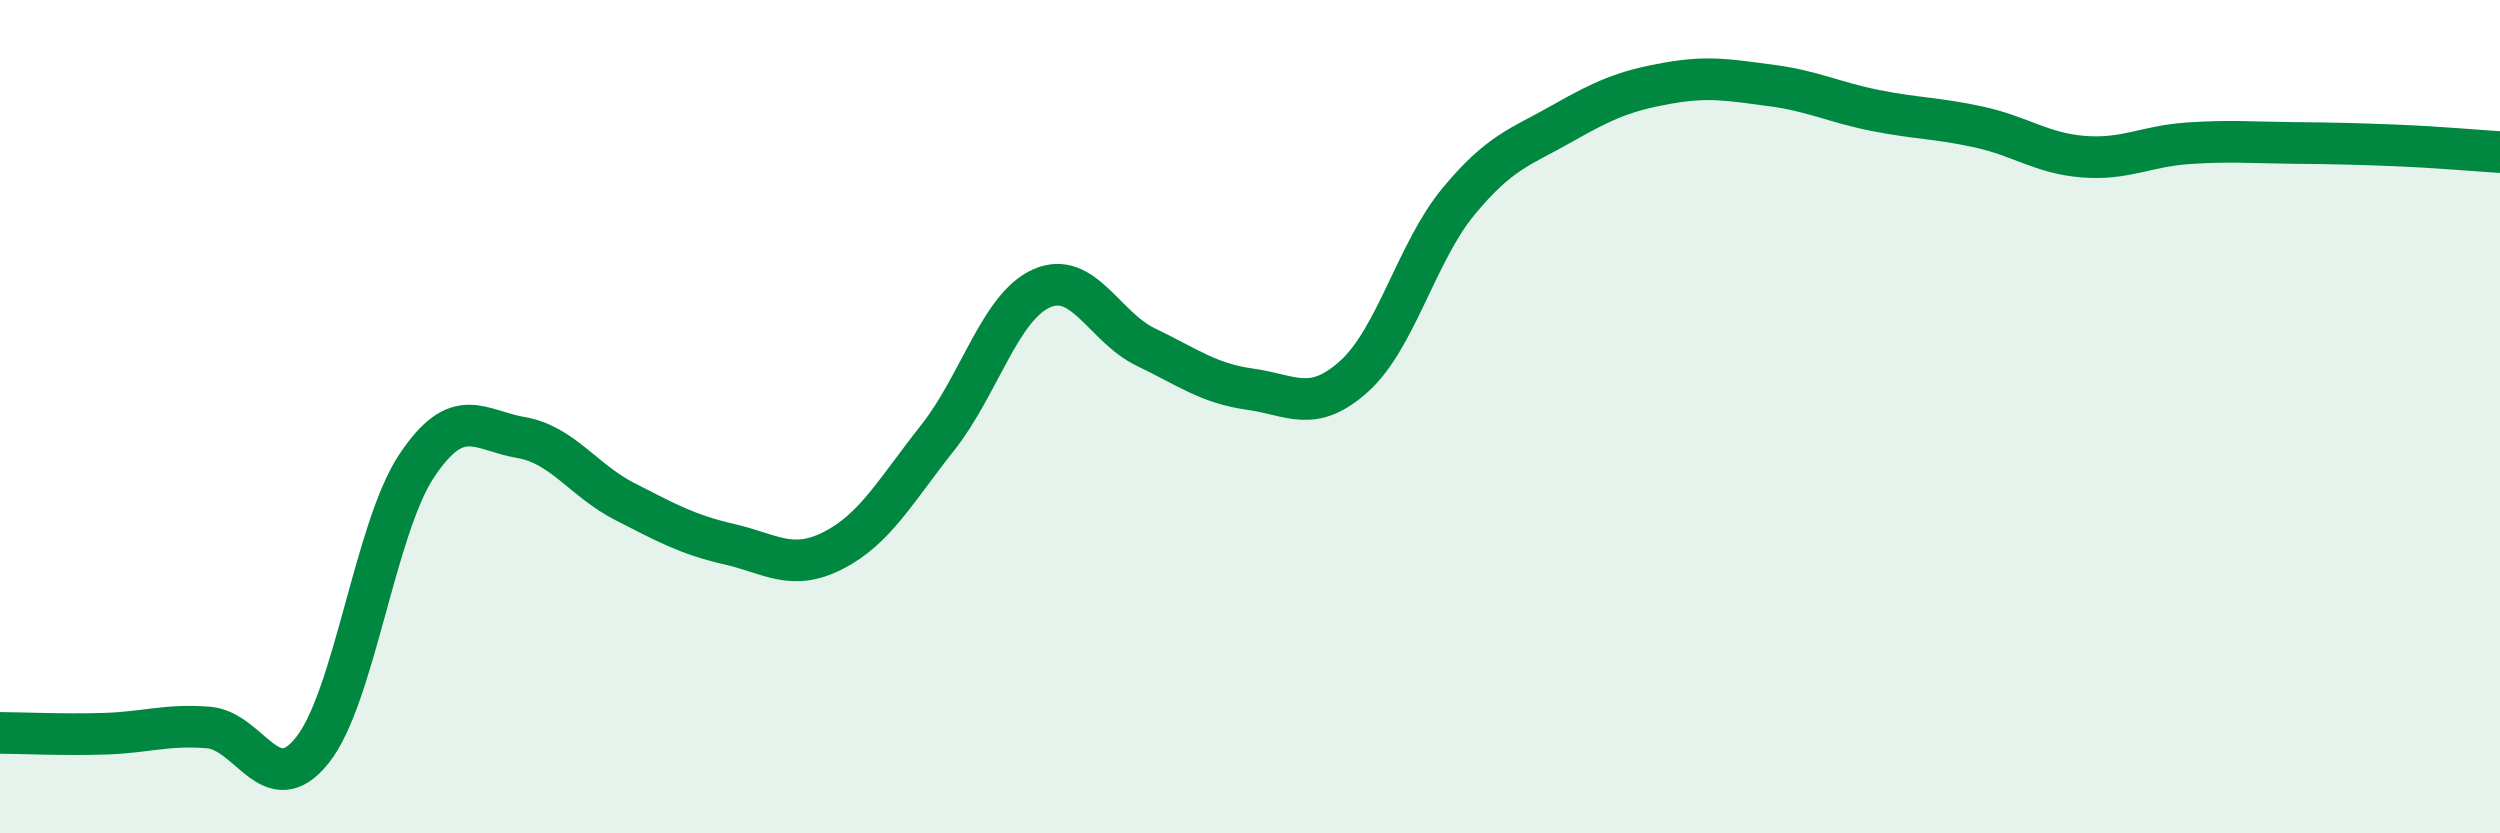
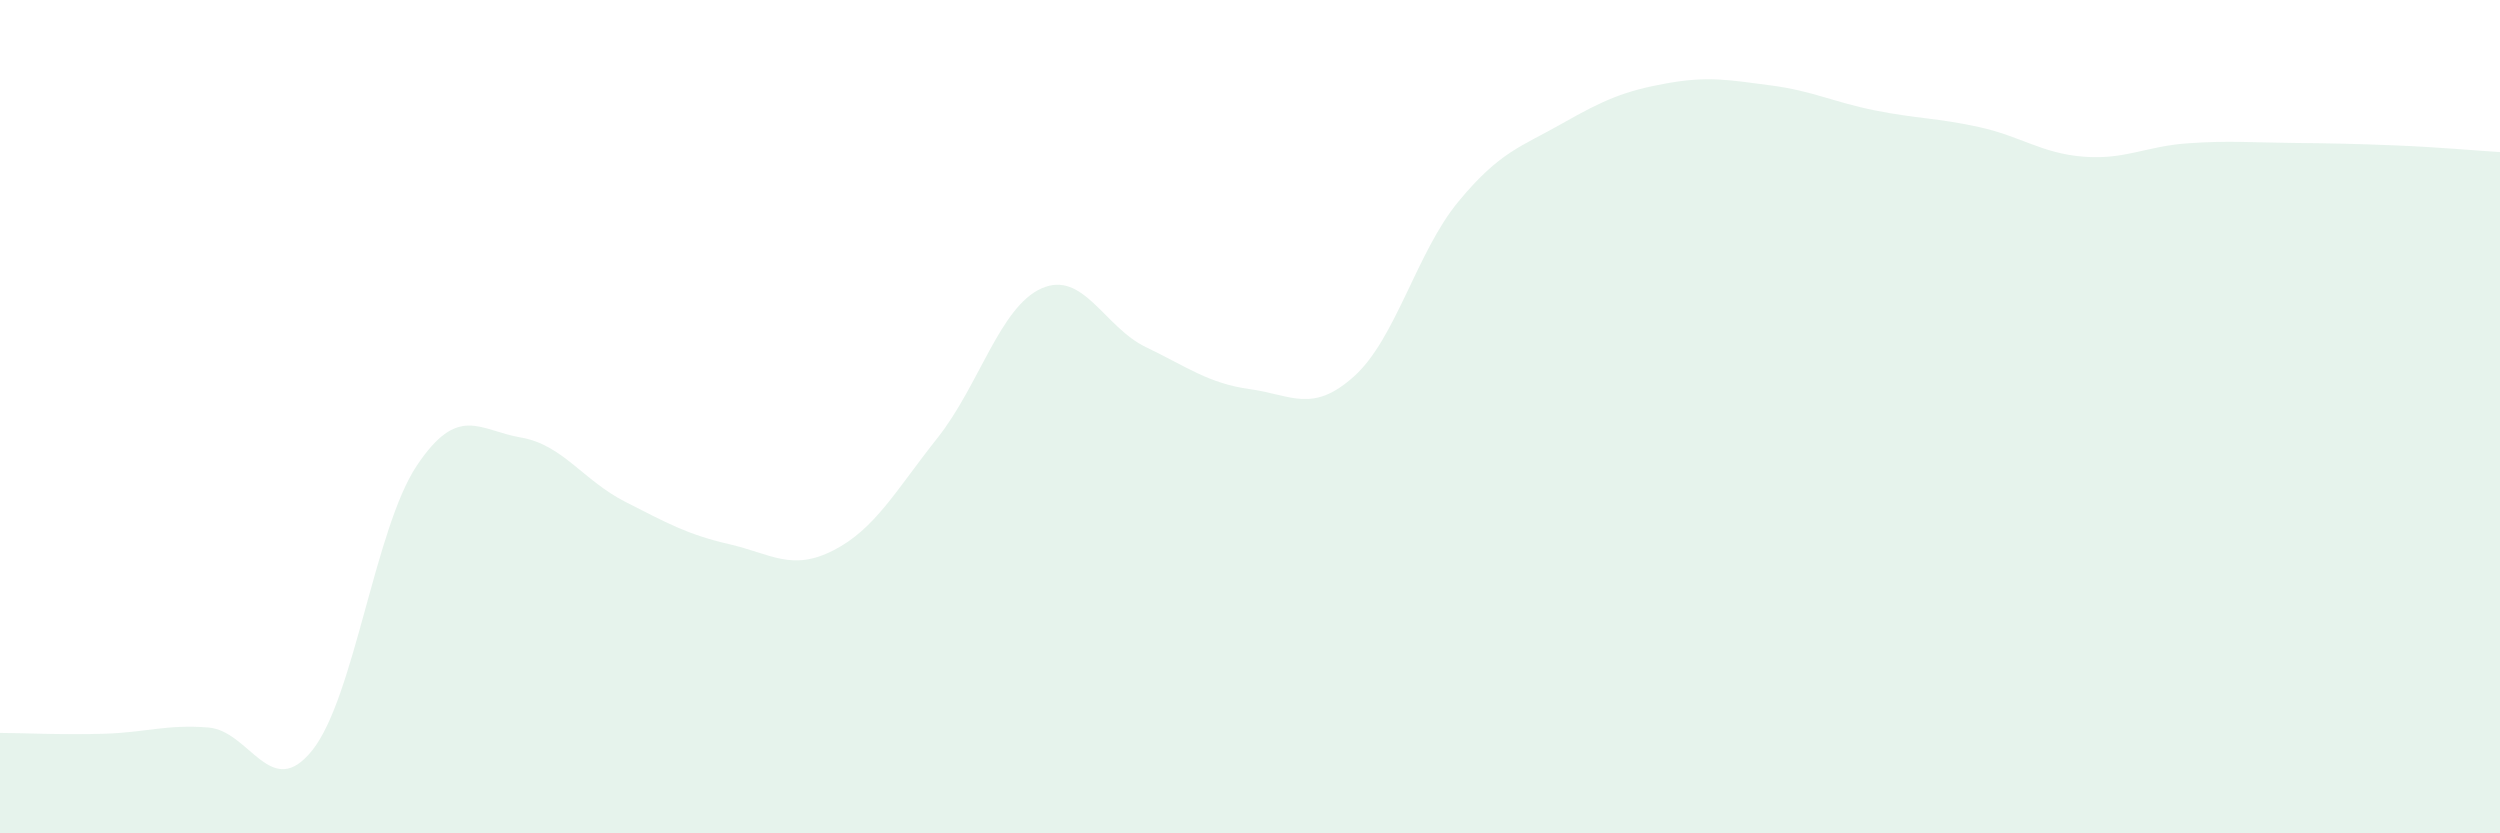
<svg xmlns="http://www.w3.org/2000/svg" width="60" height="20" viewBox="0 0 60 20">
  <path d="M 0,17.59 C 0.5,17.59 1.5,17.64 2.5,17.61 C 3.5,17.58 4,17.38 5,17.46 C 6,17.54 6.5,19.26 7.5,18 C 8.5,16.74 9,12.68 10,11.18 C 11,9.68 11.5,10.33 12.5,10.5 C 13.5,10.67 14,11.53 15,12.04 C 16,12.55 16.5,12.83 17.5,13.06 C 18.5,13.29 19,13.72 20,13.21 C 21,12.7 21.5,11.77 22.5,10.51 C 23.5,9.25 24,7.36 25,6.92 C 26,6.48 26.5,7.85 27.5,8.33 C 28.5,8.81 29,9.2 30,9.34 C 31,9.48 31.5,9.93 32.5,9.03 C 33.5,8.13 34,6.05 35,4.84 C 36,3.63 36.5,3.53 37.5,2.96 C 38.5,2.39 39,2.18 40,2 C 41,1.82 41.5,1.92 42.5,2.05 C 43.5,2.18 44,2.45 45,2.65 C 46,2.85 46.5,2.83 47.5,3.05 C 48.5,3.27 49,3.68 50,3.76 C 51,3.84 51.5,3.51 52.5,3.44 C 53.5,3.37 54,3.42 55,3.43 C 56,3.44 56.5,3.45 57.5,3.49 C 58.5,3.53 59.5,3.62 60,3.65L60 20L0 20Z" fill="#008740" opacity="0.1" stroke-linecap="round" stroke-linejoin="round" />
-   <path d="M 0,17.59 C 0.5,17.59 1.5,17.64 2.5,17.61 C 3.5,17.58 4,17.38 5,17.46 C 6,17.54 6.5,19.26 7.5,18 C 8.5,16.74 9,12.68 10,11.18 C 11,9.68 11.5,10.33 12.5,10.5 C 13.5,10.67 14,11.53 15,12.04 C 16,12.55 16.5,12.83 17.5,13.06 C 18.5,13.29 19,13.72 20,13.21 C 21,12.7 21.5,11.77 22.5,10.51 C 23.5,9.25 24,7.36 25,6.92 C 26,6.48 26.5,7.85 27.5,8.33 C 28.5,8.81 29,9.2 30,9.34 C 31,9.48 31.5,9.93 32.5,9.03 C 33.5,8.13 34,6.05 35,4.84 C 36,3.63 36.5,3.53 37.5,2.96 C 38.5,2.39 39,2.18 40,2 C 41,1.82 41.5,1.92 42.5,2.05 C 43.5,2.18 44,2.45 45,2.65 C 46,2.85 46.5,2.83 47.5,3.05 C 48.5,3.27 49,3.68 50,3.76 C 51,3.84 51.5,3.51 52.5,3.44 C 53.5,3.37 54,3.42 55,3.43 C 56,3.44 56.5,3.45 57.5,3.49 C 58.5,3.53 59.5,3.62 60,3.65" stroke="#008740" stroke-width="1" fill="none" stroke-linecap="round" stroke-linejoin="round" />
</svg>